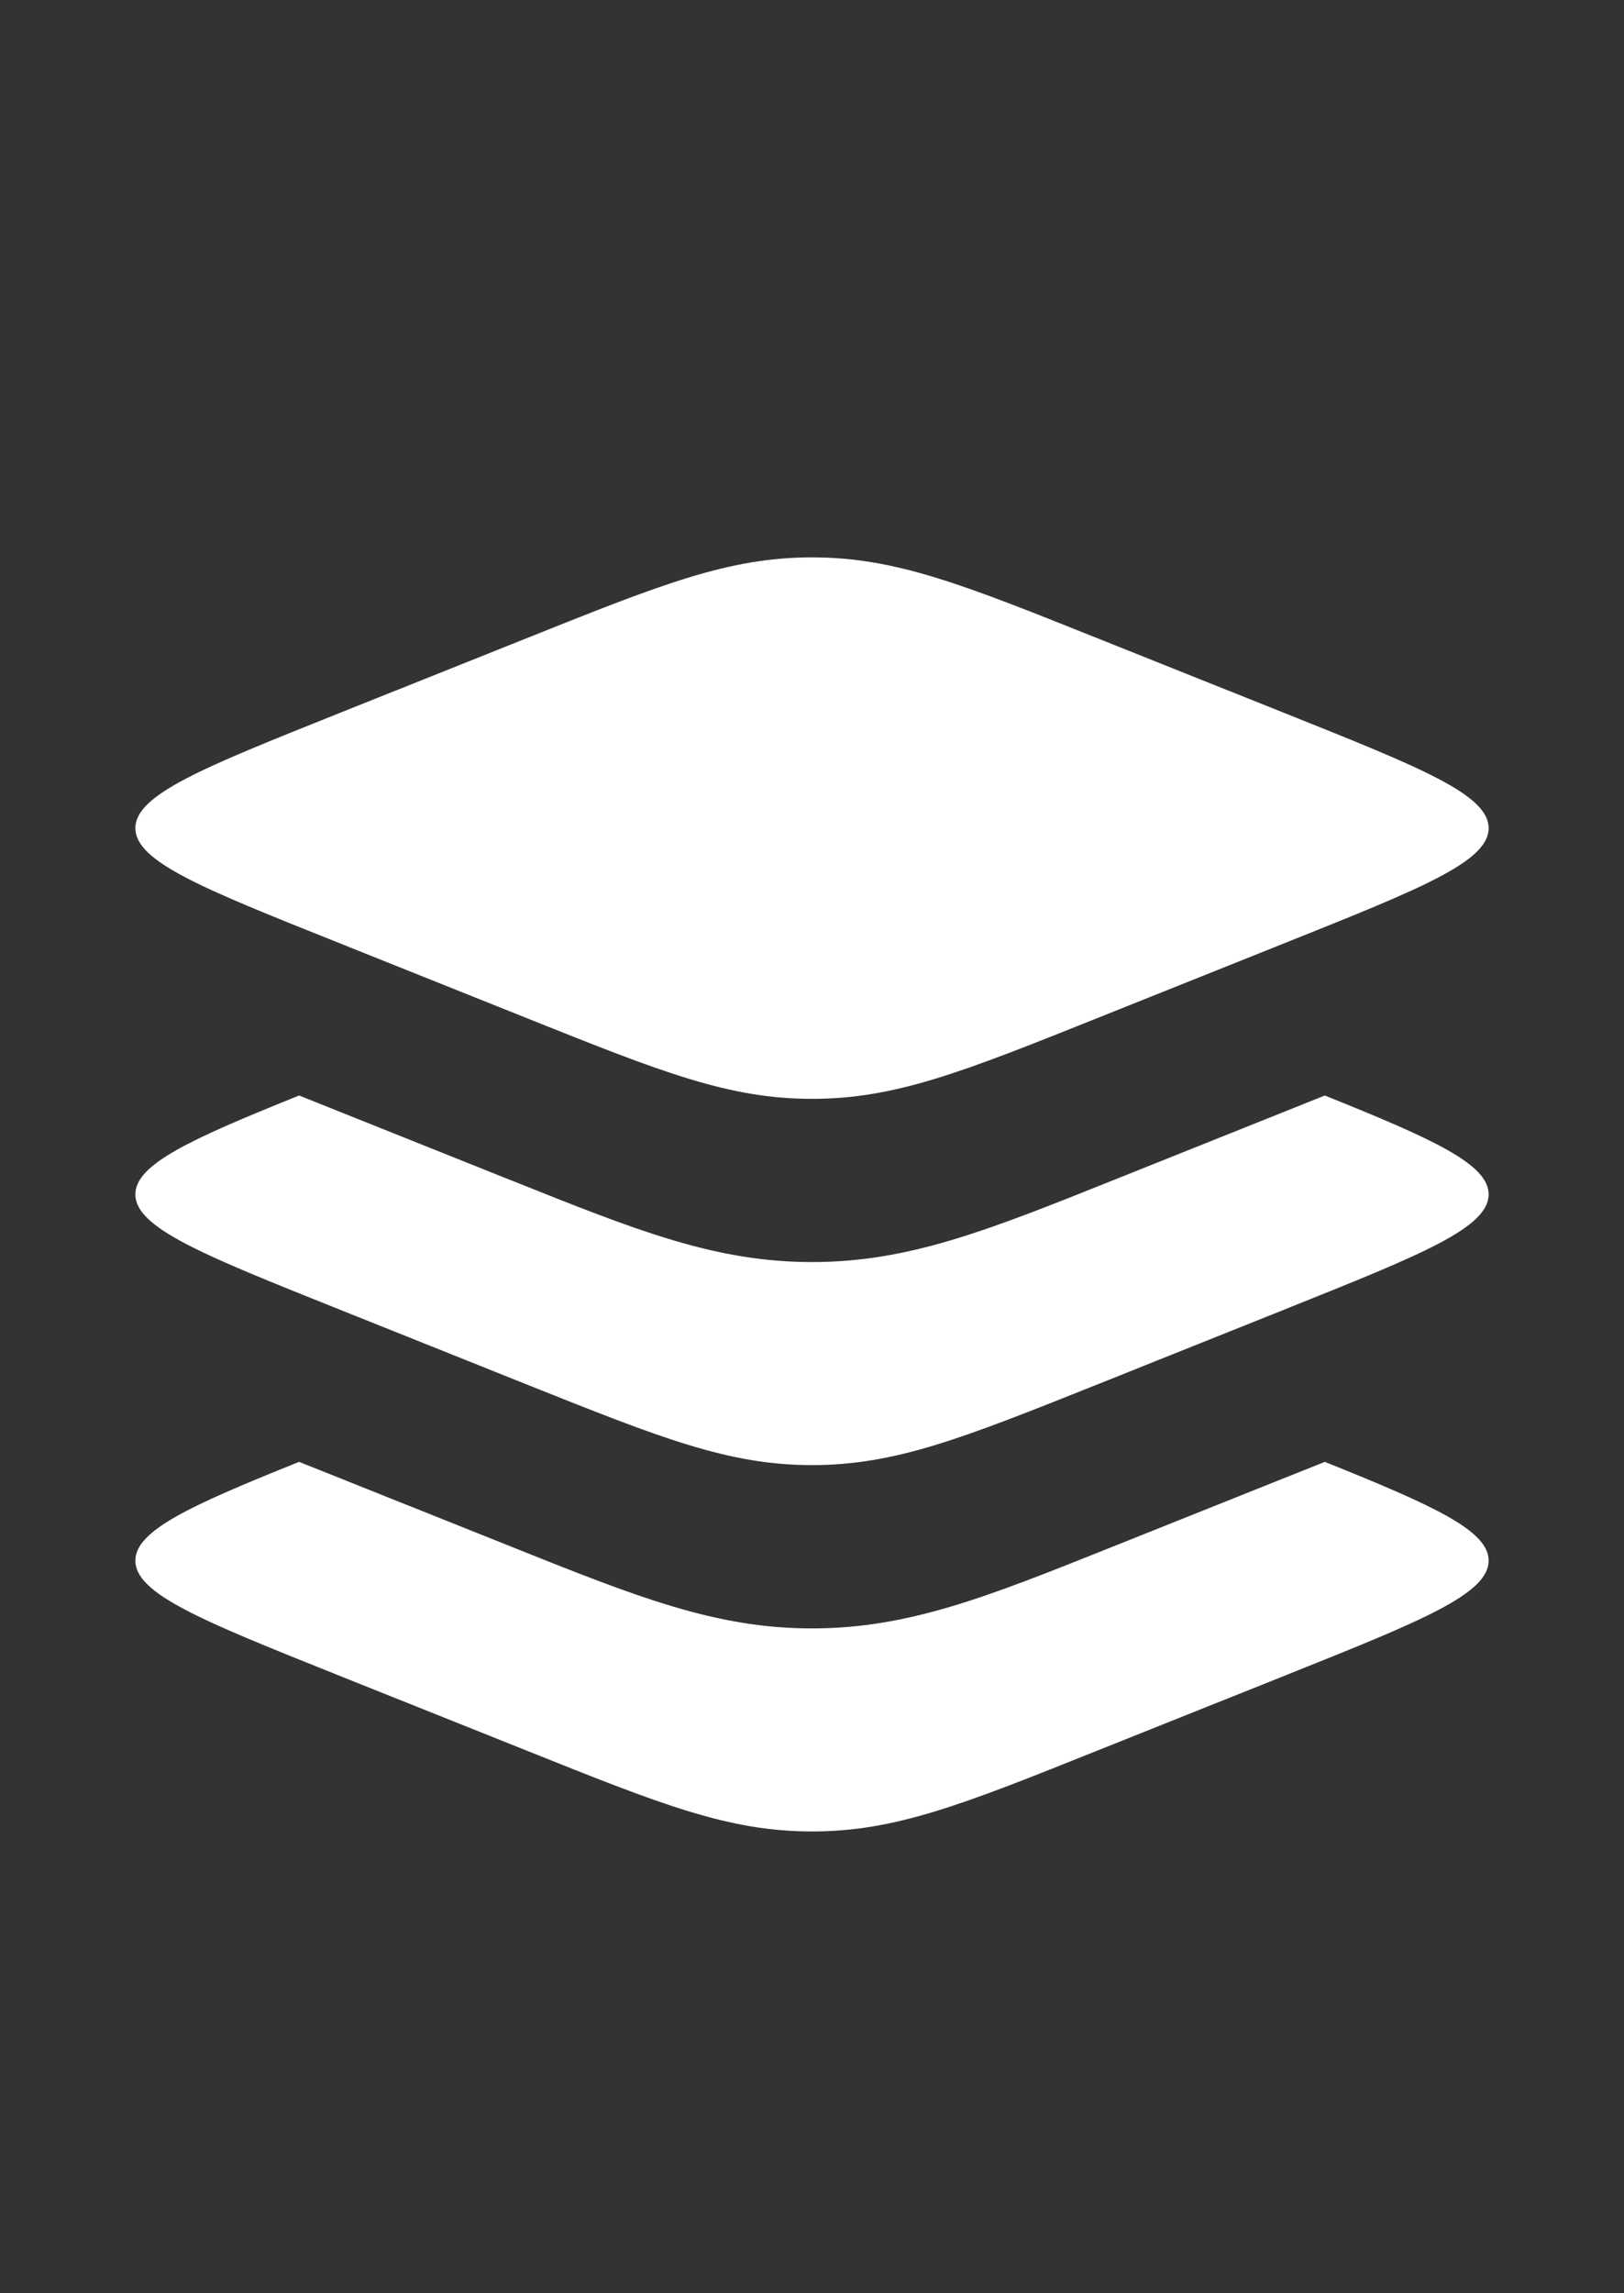
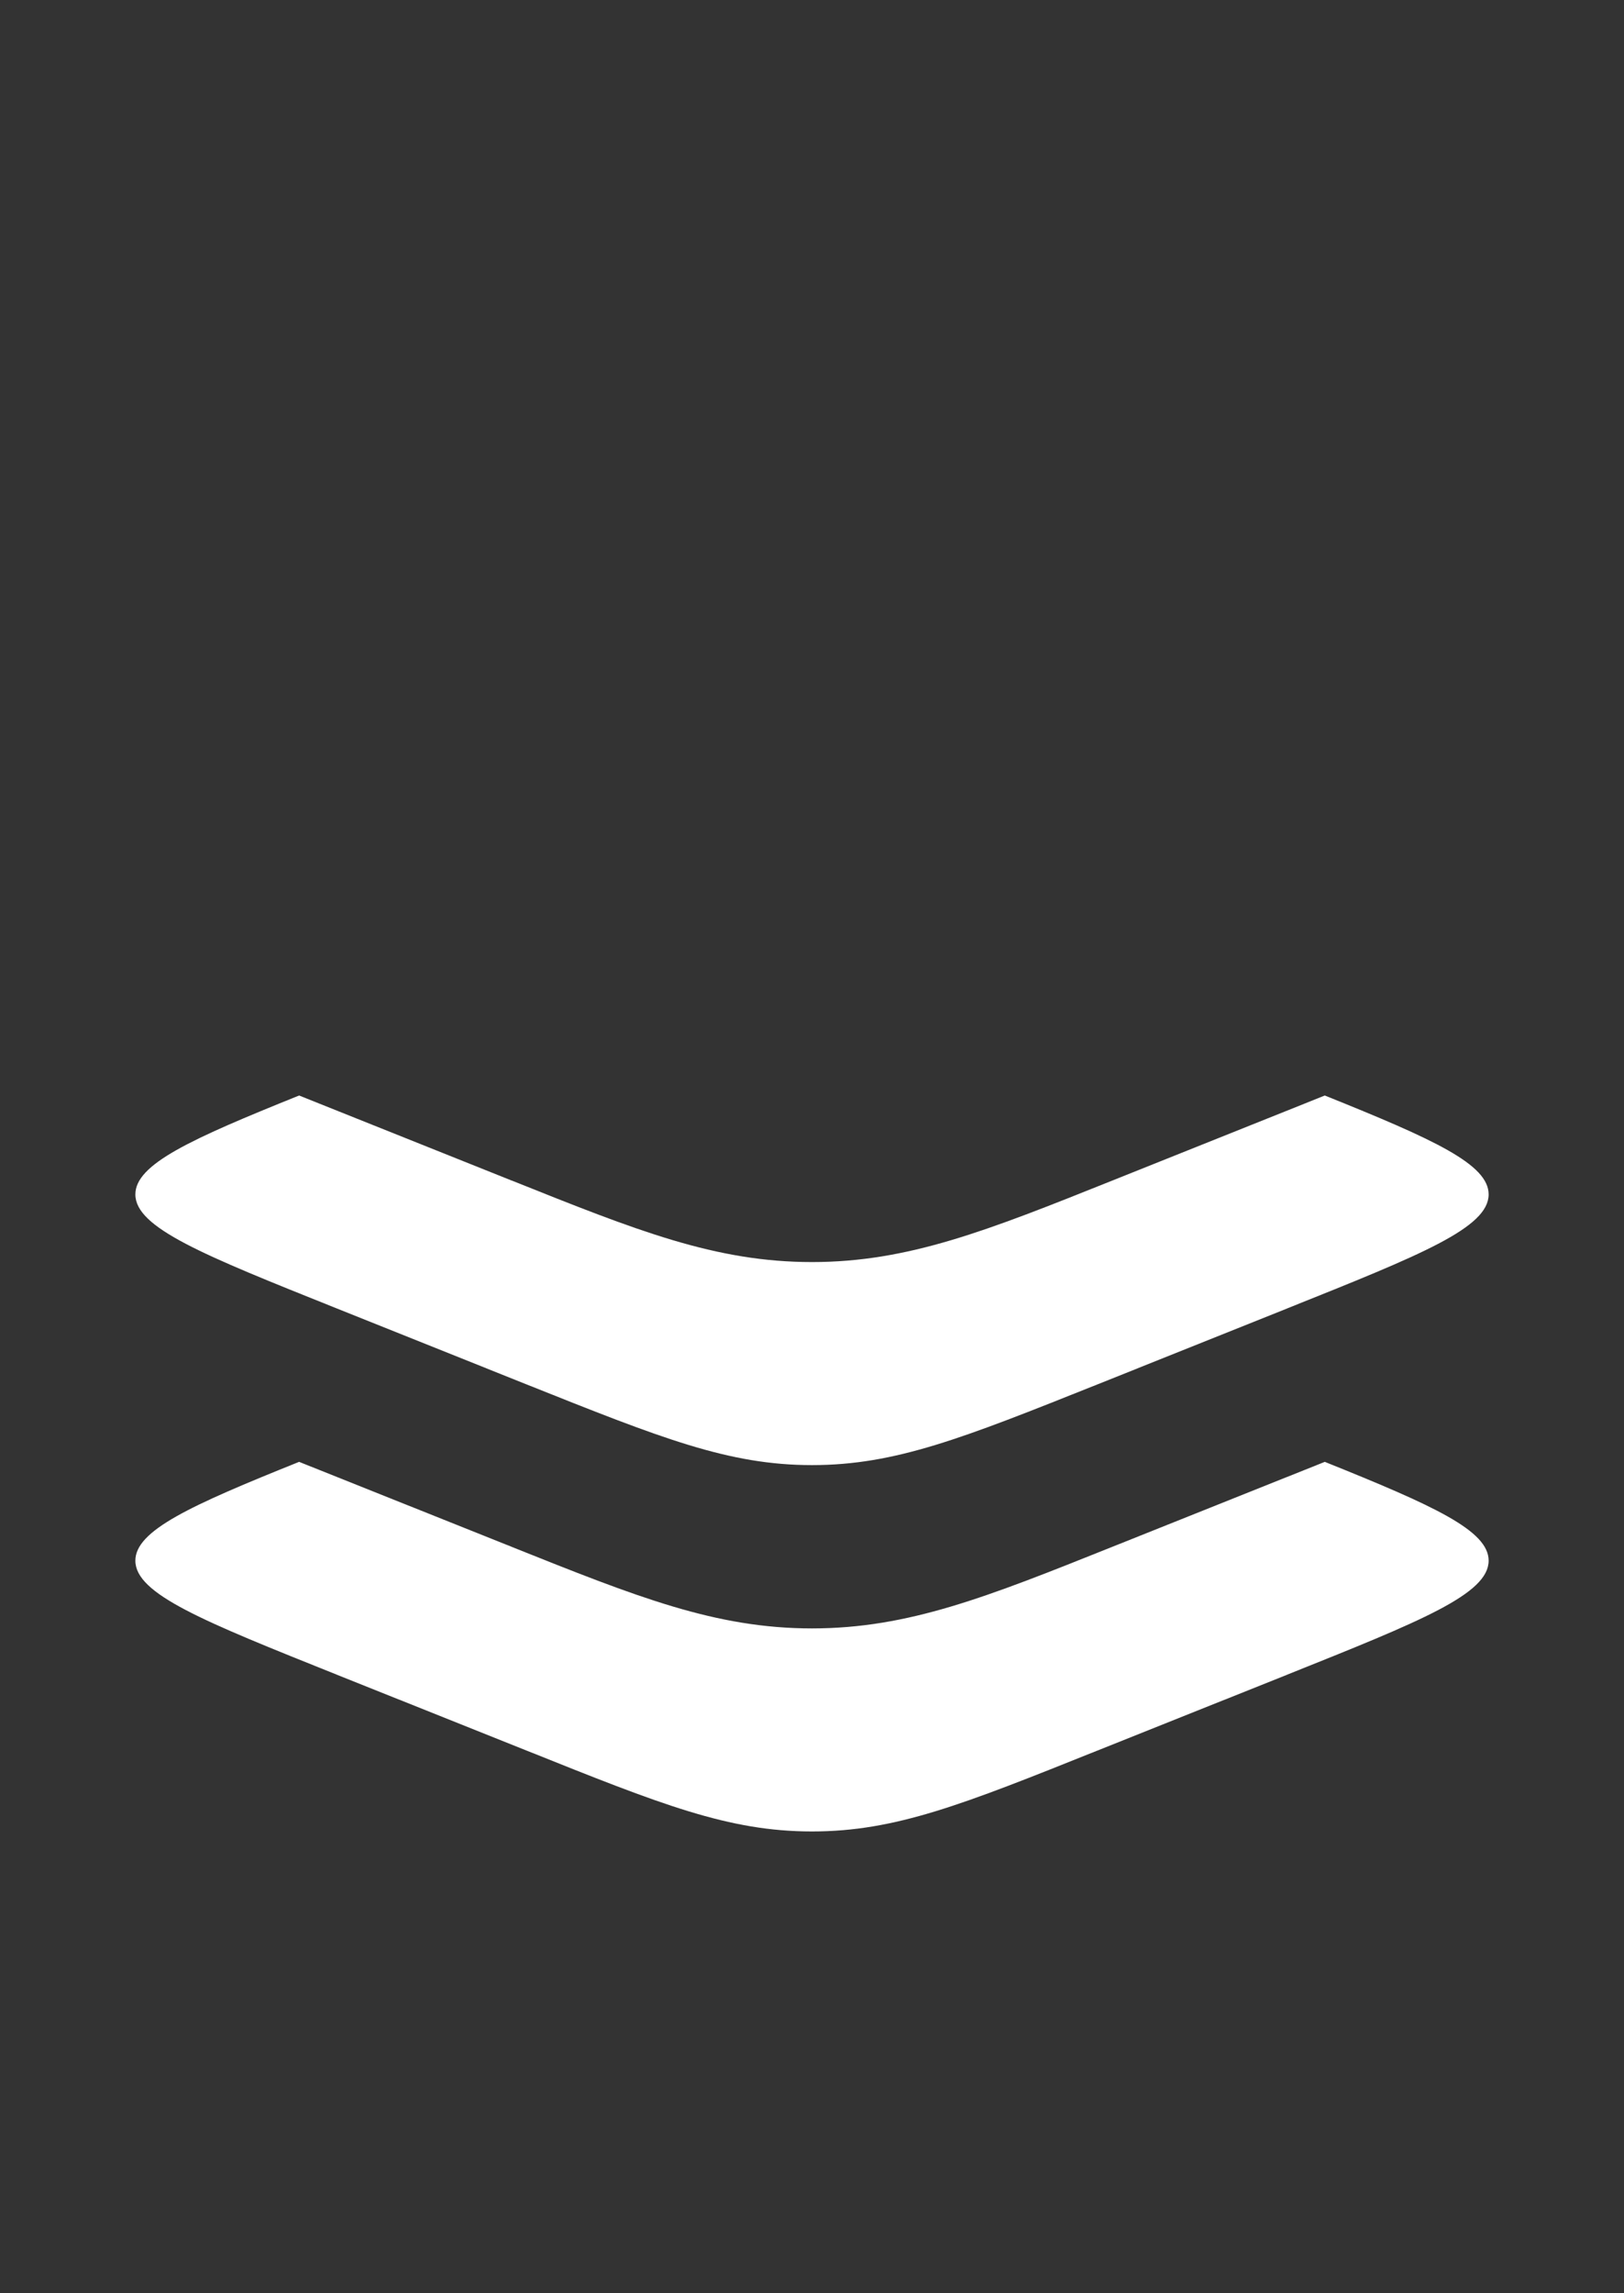
<svg xmlns="http://www.w3.org/2000/svg" width="17" height="24" viewBox="0 0 17 24" fill="none">
  <rect x="0" y="0" width="17" height="24" fill="#333333" stroke="none" />
-   <path d="M3.527 9.86C2.12 9.298 1.417 9.017 1.417 8.667C1.417 8.317 2.12 8.036 3.527 7.473L5.516 6.678C6.923 6.115 7.627 5.833 8.5 5.833C9.373 5.833 10.077 6.115 11.484 6.678L13.473 7.473C14.88 8.036 15.583 8.317 15.583 8.667C15.583 9.017 14.88 9.297 13.473 9.86L11.484 10.656C10.077 11.219 9.373 11.5 8.5 11.5C7.627 11.5 6.923 11.219 5.516 10.656L3.527 9.86Z" fill="white" />
  <path fill-rule="evenodd" clip-rule="evenodd" d="M11.484 14.49L13.473 13.694L13.477 13.692C14.881 13.13 15.583 12.849 15.583 12.5C15.583 12.185 15.012 11.925 13.868 11.465L11.644 12.355C10.335 12.879 9.511 13.208 8.5 13.208C7.49 13.208 6.668 12.88 5.36 12.356L5.356 12.355L3.131 11.465C1.988 11.925 1.417 12.185 1.417 12.5C1.417 12.849 2.12 13.131 3.527 13.694L5.516 14.49C6.923 15.052 7.627 15.333 8.5 15.333C9.373 15.333 10.077 15.052 11.484 14.49ZM11.484 18.322L13.473 17.527L13.477 17.525C14.881 16.963 15.583 16.682 15.583 16.333C15.583 16.018 15.012 15.759 13.868 15.299L11.644 16.188C10.335 16.712 9.511 17.042 8.5 17.042C7.49 17.042 6.668 16.713 5.36 16.19L5.356 16.188L3.131 15.299C1.988 15.758 1.417 16.018 1.417 16.333C1.417 16.682 2.119 16.963 3.525 17.526L3.527 17.527L5.516 18.322C6.923 18.886 7.627 19.167 8.5 19.167C9.373 19.167 10.077 18.886 11.484 18.322Z" fill="white" />
</svg>